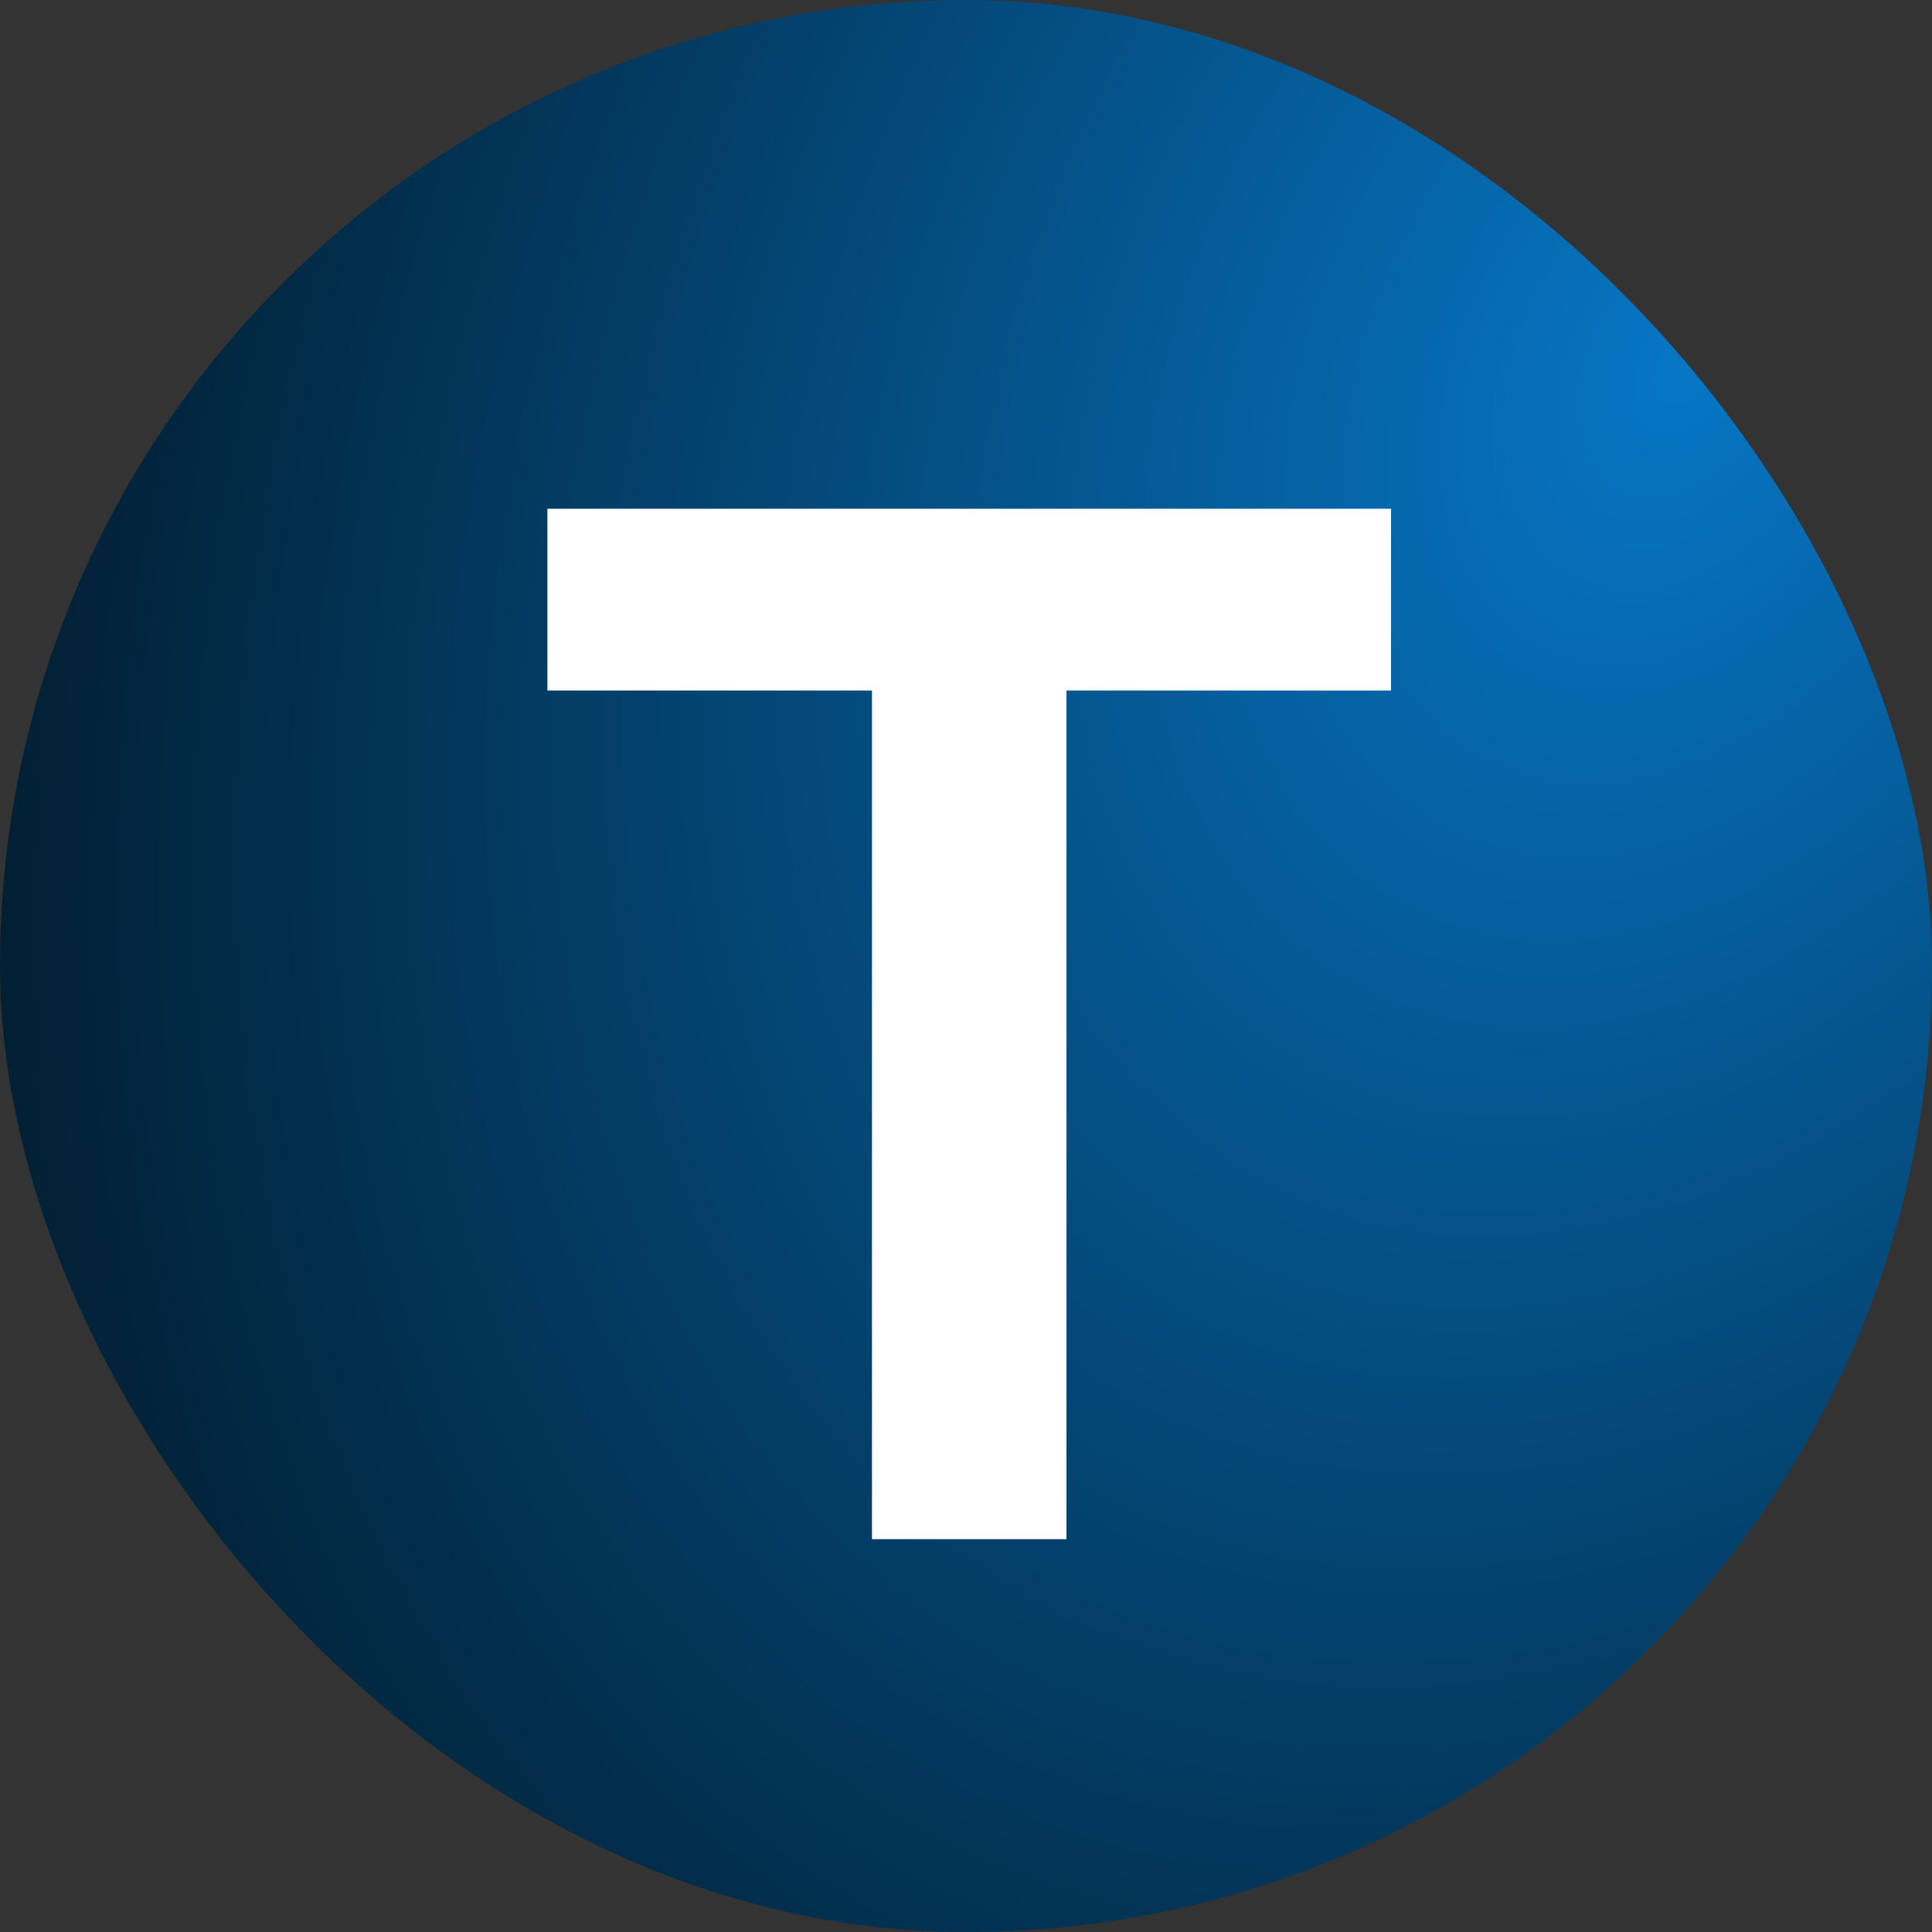
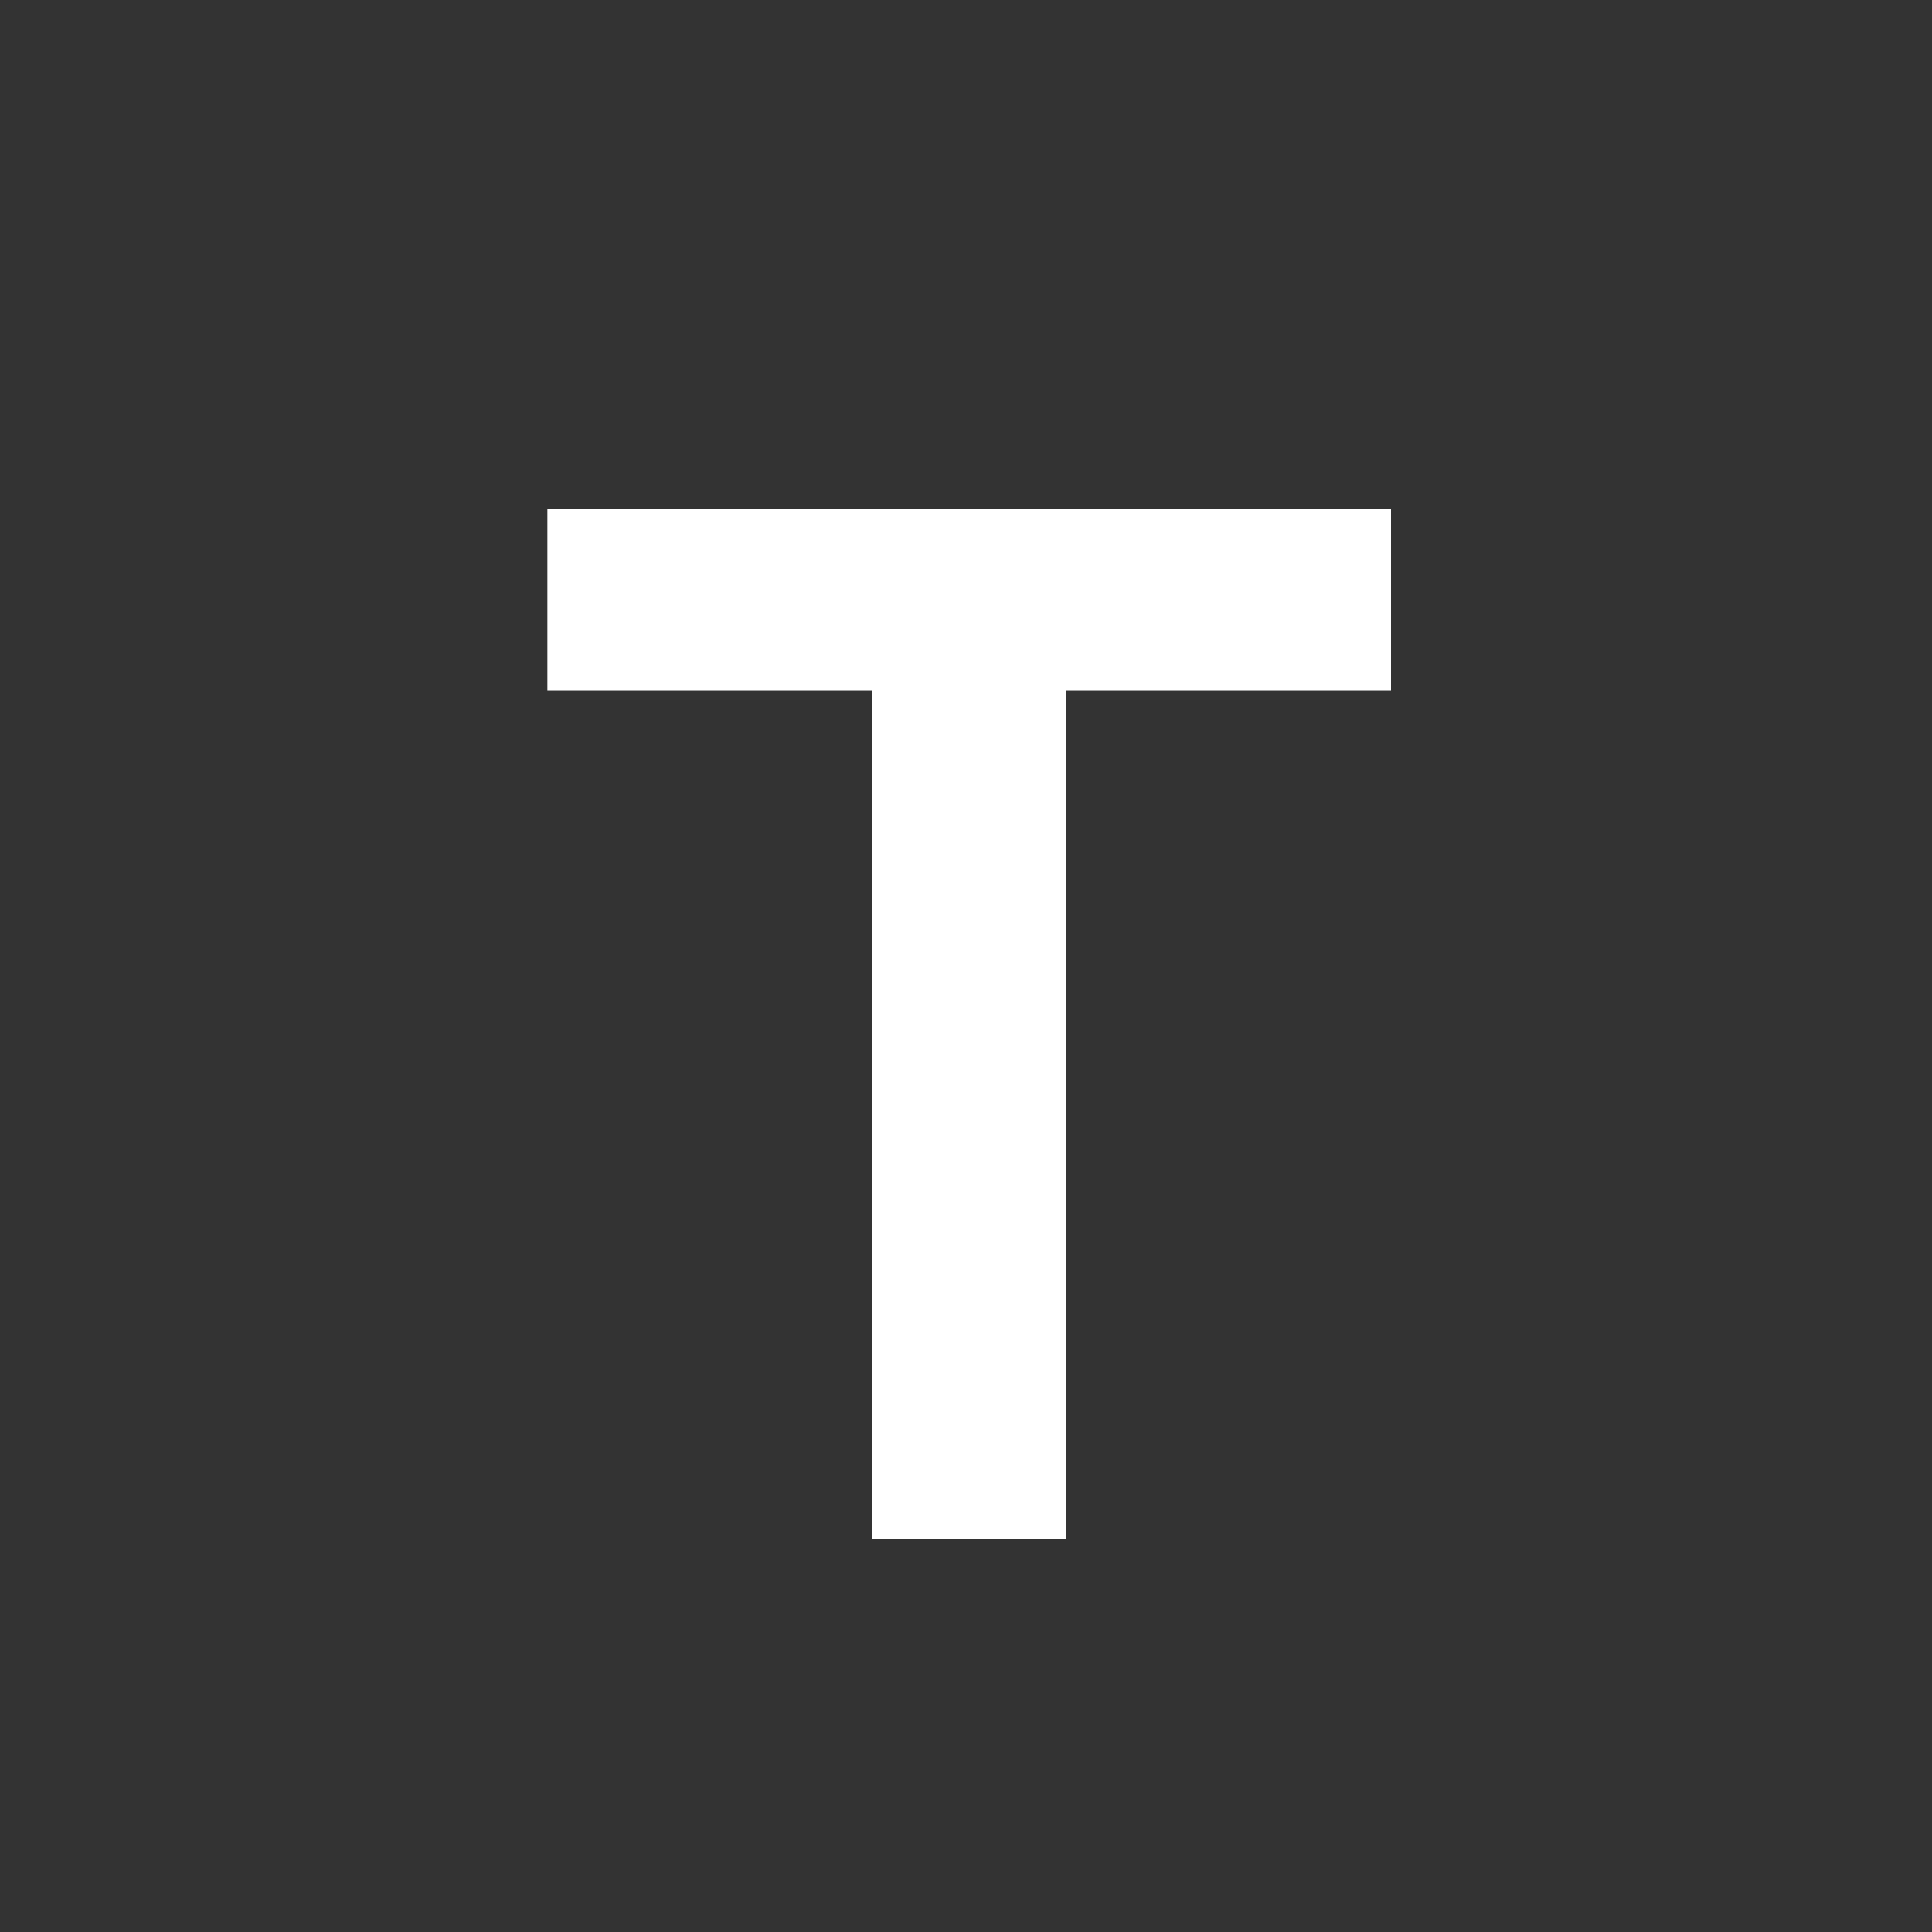
<svg xmlns="http://www.w3.org/2000/svg" width="300" height="300" fill="none">
  <rect width="100%" height="100%" fill="#333333" stroke="none" />
  <g clip-path="url(#a)">
-     <path fill="url(#b)" d="M0 0h300v300H0z" />
    <path fill="#fff" d="M135.4 107.22H85V79h131v28.22h-50.4V239h-30.2V107.22Z" />
  </g>
  <defs>
    <radialGradient id="b" cx="0" cy="0" r="1" gradientTransform="rotate(117.66 112.96 107.95) scale(364.098 256.246)" gradientUnits="userSpaceOnUse">
      <stop stop-color="#0676C5" />
      <stop offset="1" stop-color="#011827" />
    </radialGradient>
    <clipPath id="a">
      <rect width="300" height="300" fill="#fff" rx="150" />
    </clipPath>
  </defs>
</svg>